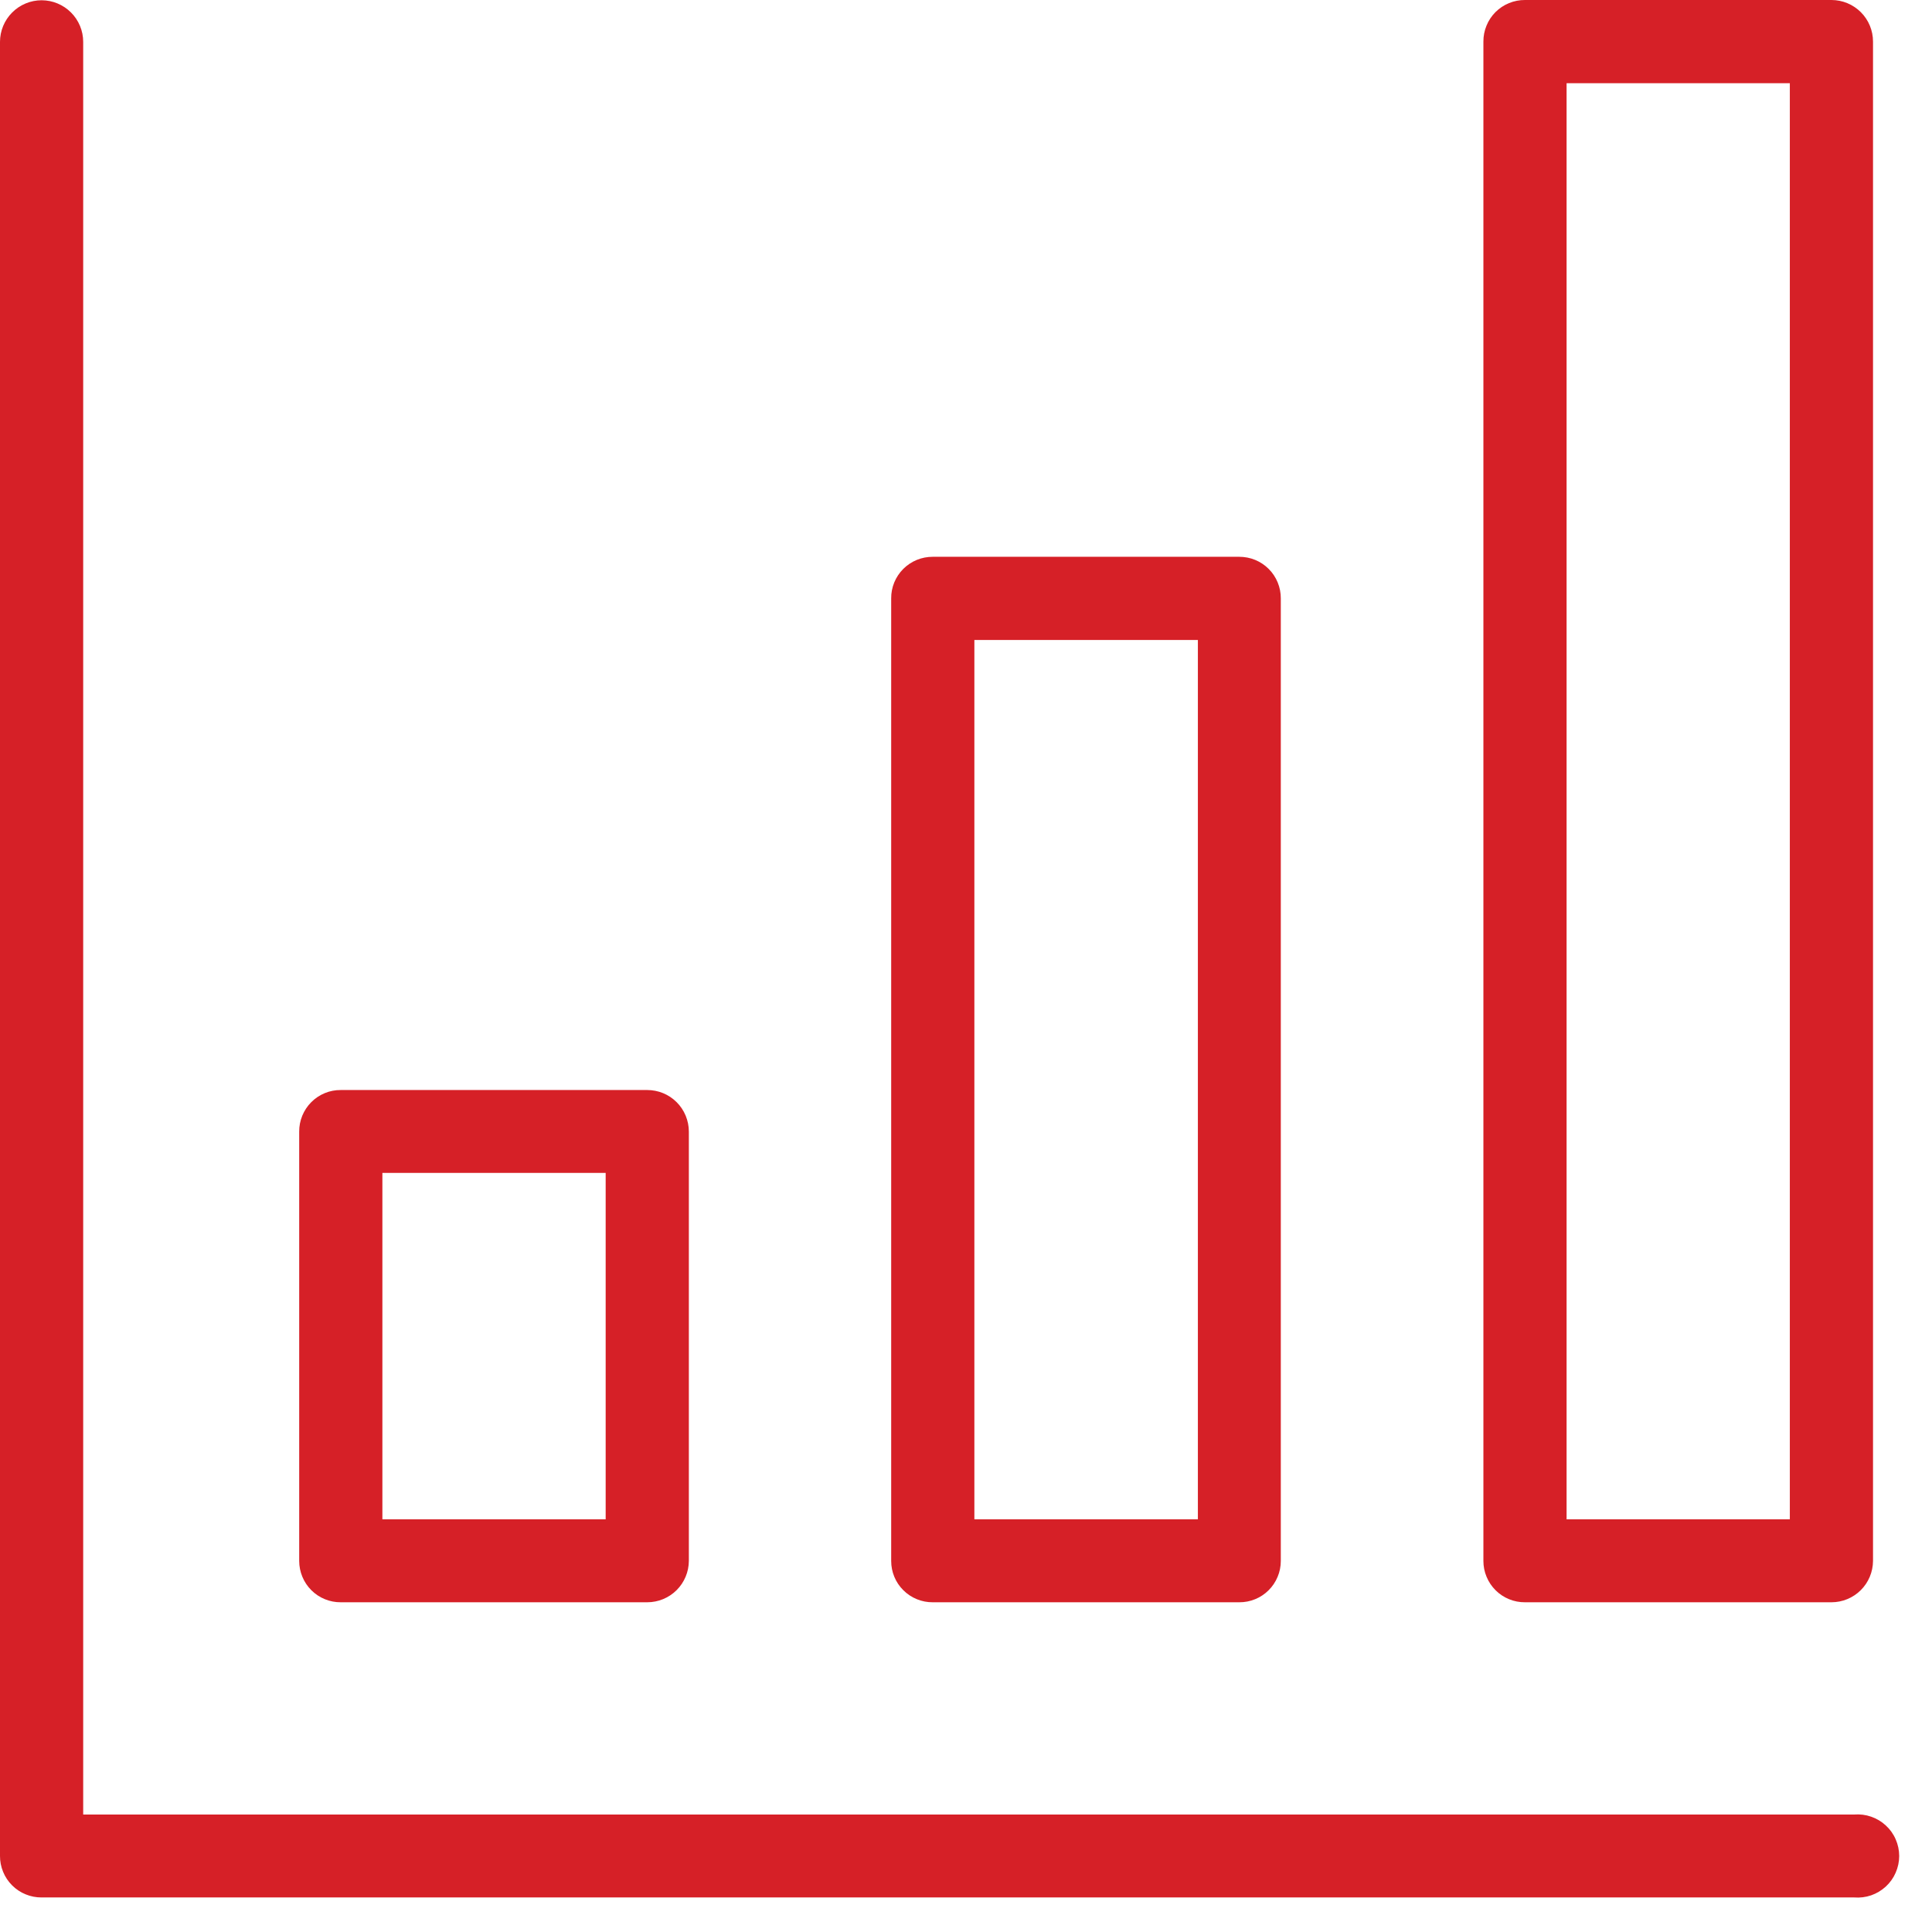
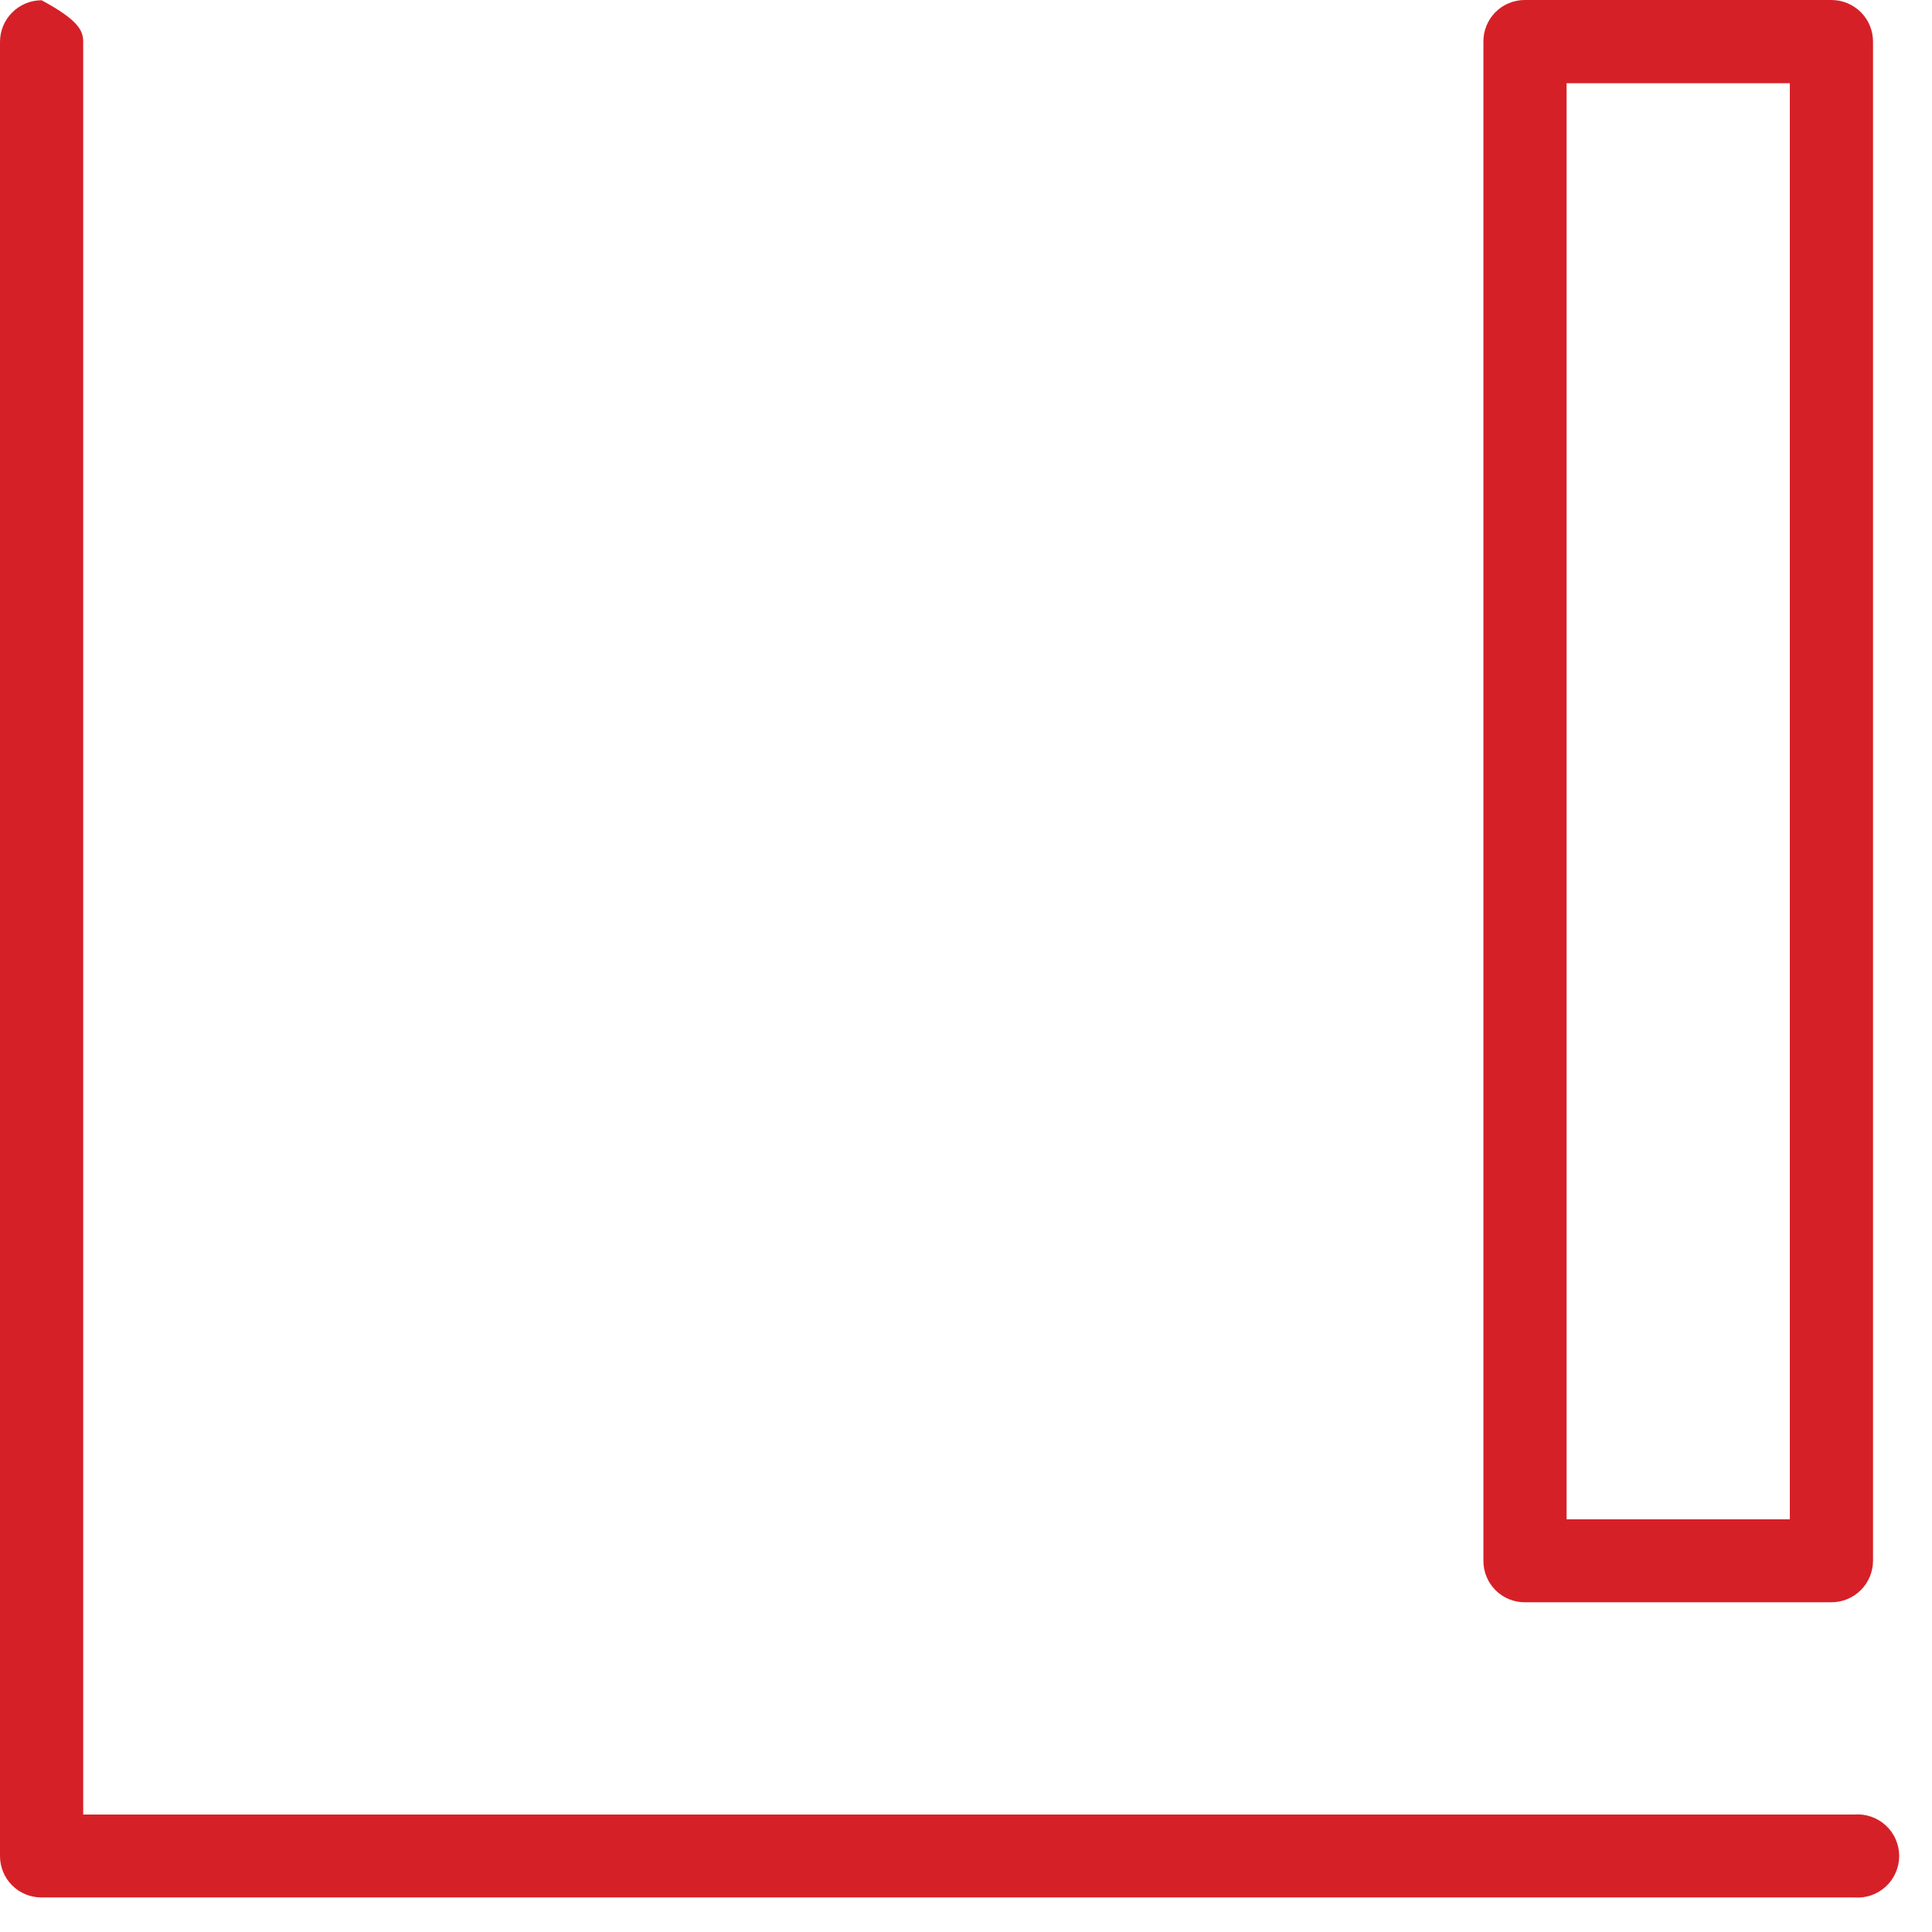
<svg xmlns="http://www.w3.org/2000/svg" width="51" height="51" viewBox="0 0 51 51" fill="none">
-   <path d="M48.983 50.088H1.098C0.953 50.089 0.81 50.061 0.677 50.006C0.543 49.952 0.422 49.871 0.32 49.769C0.217 49.666 0.136 49.545 0.082 49.411C0.027 49.278 -0.001 49.135 2.31777e-05 48.99V1.105C2.31777e-05 0.814 0.116 0.535 0.322 0.329C0.528 0.123 0.807 0.007 1.098 0.007C1.389 0.007 1.668 0.123 1.874 0.329C2.08 0.535 2.196 0.814 2.196 1.105V47.899H48.948C49.099 47.887 49.251 47.906 49.394 47.956C49.537 48.005 49.669 48.084 49.78 48.187C49.892 48.289 49.981 48.414 50.041 48.553C50.102 48.692 50.134 48.842 50.134 48.994C50.134 49.145 50.102 49.295 50.041 49.434C49.981 49.573 49.892 49.698 49.78 49.801C49.669 49.903 49.537 49.982 49.394 50.032C49.251 50.081 49.099 50.1 48.948 50.088H48.983Z" fill="#D62027" />
-   <path d="M17.086 42.296H8.996C8.852 42.297 8.71 42.27 8.576 42.215C8.443 42.161 8.322 42.081 8.22 41.979C8.118 41.878 8.037 41.757 7.982 41.624C7.927 41.492 7.898 41.349 7.898 41.205V29.872C7.897 29.727 7.925 29.584 7.98 29.45C8.035 29.317 8.116 29.195 8.218 29.093C8.32 28.991 8.441 28.91 8.575 28.855C8.708 28.8 8.852 28.773 8.996 28.774H17.086C17.23 28.774 17.372 28.802 17.506 28.857C17.639 28.912 17.76 28.993 17.862 29.095C17.964 29.197 18.045 29.318 18.1 29.451C18.155 29.585 18.184 29.727 18.184 29.872V41.205C18.182 41.495 18.065 41.773 17.86 41.977C17.654 42.181 17.376 42.296 17.086 42.296ZM10.094 40.107H15.988V30.962H10.094V40.107Z" fill="#D62027" />
+   <path d="M48.983 50.088H1.098C0.953 50.089 0.81 50.061 0.677 50.006C0.543 49.952 0.422 49.871 0.32 49.769C0.217 49.666 0.136 49.545 0.082 49.411C0.027 49.278 -0.001 49.135 2.31777e-05 48.99V1.105C2.31777e-05 0.814 0.116 0.535 0.322 0.329C0.528 0.123 0.807 0.007 1.098 0.007C2.08 0.535 2.196 0.814 2.196 1.105V47.899H48.948C49.099 47.887 49.251 47.906 49.394 47.956C49.537 48.005 49.669 48.084 49.78 48.187C49.892 48.289 49.981 48.414 50.041 48.553C50.102 48.692 50.134 48.842 50.134 48.994C50.134 49.145 50.102 49.295 50.041 49.434C49.981 49.573 49.892 49.698 49.78 49.801C49.669 49.903 49.537 49.982 49.394 50.032C49.251 50.081 49.099 50.1 48.948 50.088H48.983Z" fill="#D62027" />
  <path d="M48.346 42.296H40.256C40.112 42.297 39.969 42.27 39.836 42.215C39.703 42.161 39.582 42.081 39.48 41.979C39.378 41.878 39.297 41.757 39.242 41.624C39.186 41.492 39.158 41.349 39.158 41.205V1.098C39.157 0.953 39.185 0.81 39.24 0.677C39.294 0.543 39.375 0.422 39.477 0.319C39.58 0.217 39.701 0.136 39.835 0.082C39.968 0.027 40.112 -0.001 40.256 2.31777e-05H48.346C48.637 2.31777e-05 48.916 0.116 49.122 0.322C49.328 0.528 49.443 0.807 49.443 1.098V41.205C49.441 41.495 49.325 41.773 49.119 41.977C48.914 42.181 48.636 42.296 48.346 42.296ZM41.354 40.107H47.247V2.196H41.354V40.107Z" fill="#D62027" />
-   <path d="M32.712 42.296H24.622C24.479 42.297 24.336 42.27 24.203 42.215C24.07 42.161 23.949 42.081 23.847 41.979C23.744 41.878 23.663 41.757 23.608 41.624C23.553 41.492 23.525 41.349 23.525 41.205V15.796C23.524 15.652 23.551 15.509 23.606 15.375C23.661 15.242 23.742 15.12 23.844 15.018C23.946 14.916 24.067 14.835 24.201 14.78C24.335 14.725 24.478 14.698 24.622 14.698H32.712C32.856 14.698 32.999 14.725 33.133 14.78C33.267 14.835 33.388 14.916 33.49 15.018C33.593 15.12 33.673 15.242 33.728 15.375C33.783 15.509 33.811 15.652 33.81 15.796V41.205C33.81 41.349 33.782 41.492 33.726 41.624C33.671 41.757 33.59 41.878 33.488 41.979C33.386 42.081 33.265 42.161 33.132 42.215C32.998 42.27 32.856 42.297 32.712 42.296ZM25.721 40.107H31.621V16.894H25.721V40.107Z" fill="#D62027" />
</svg>